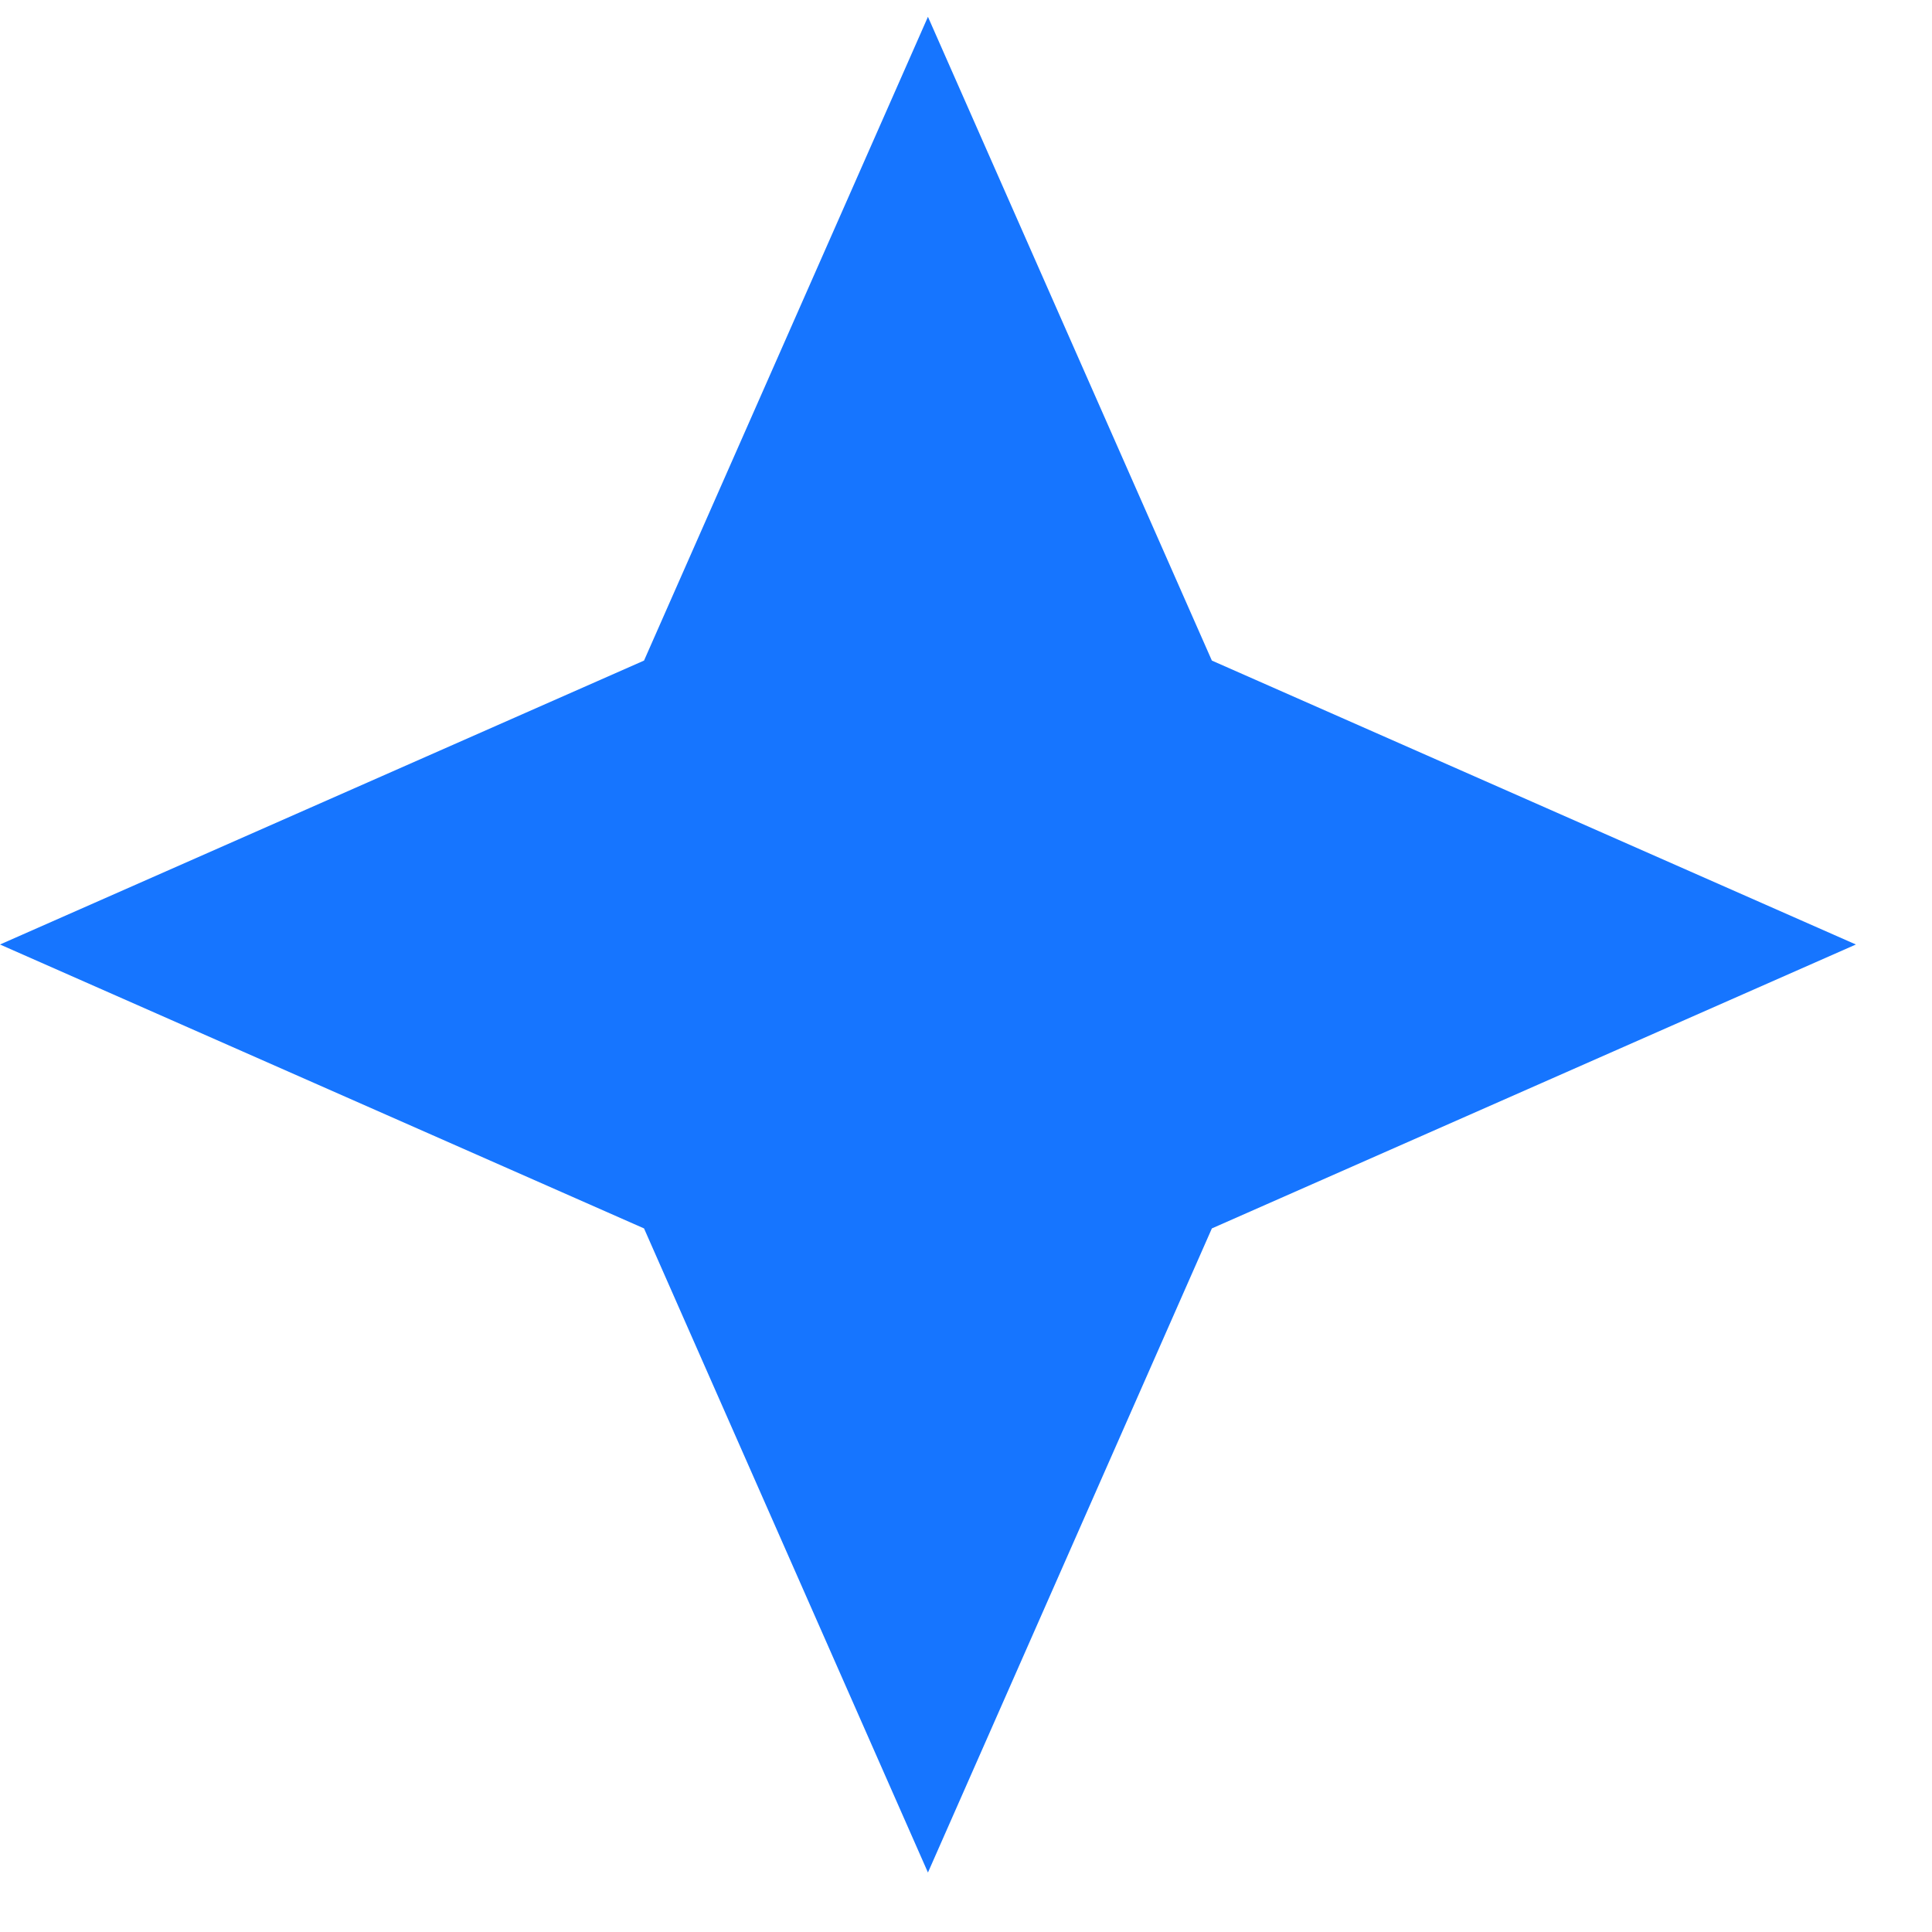
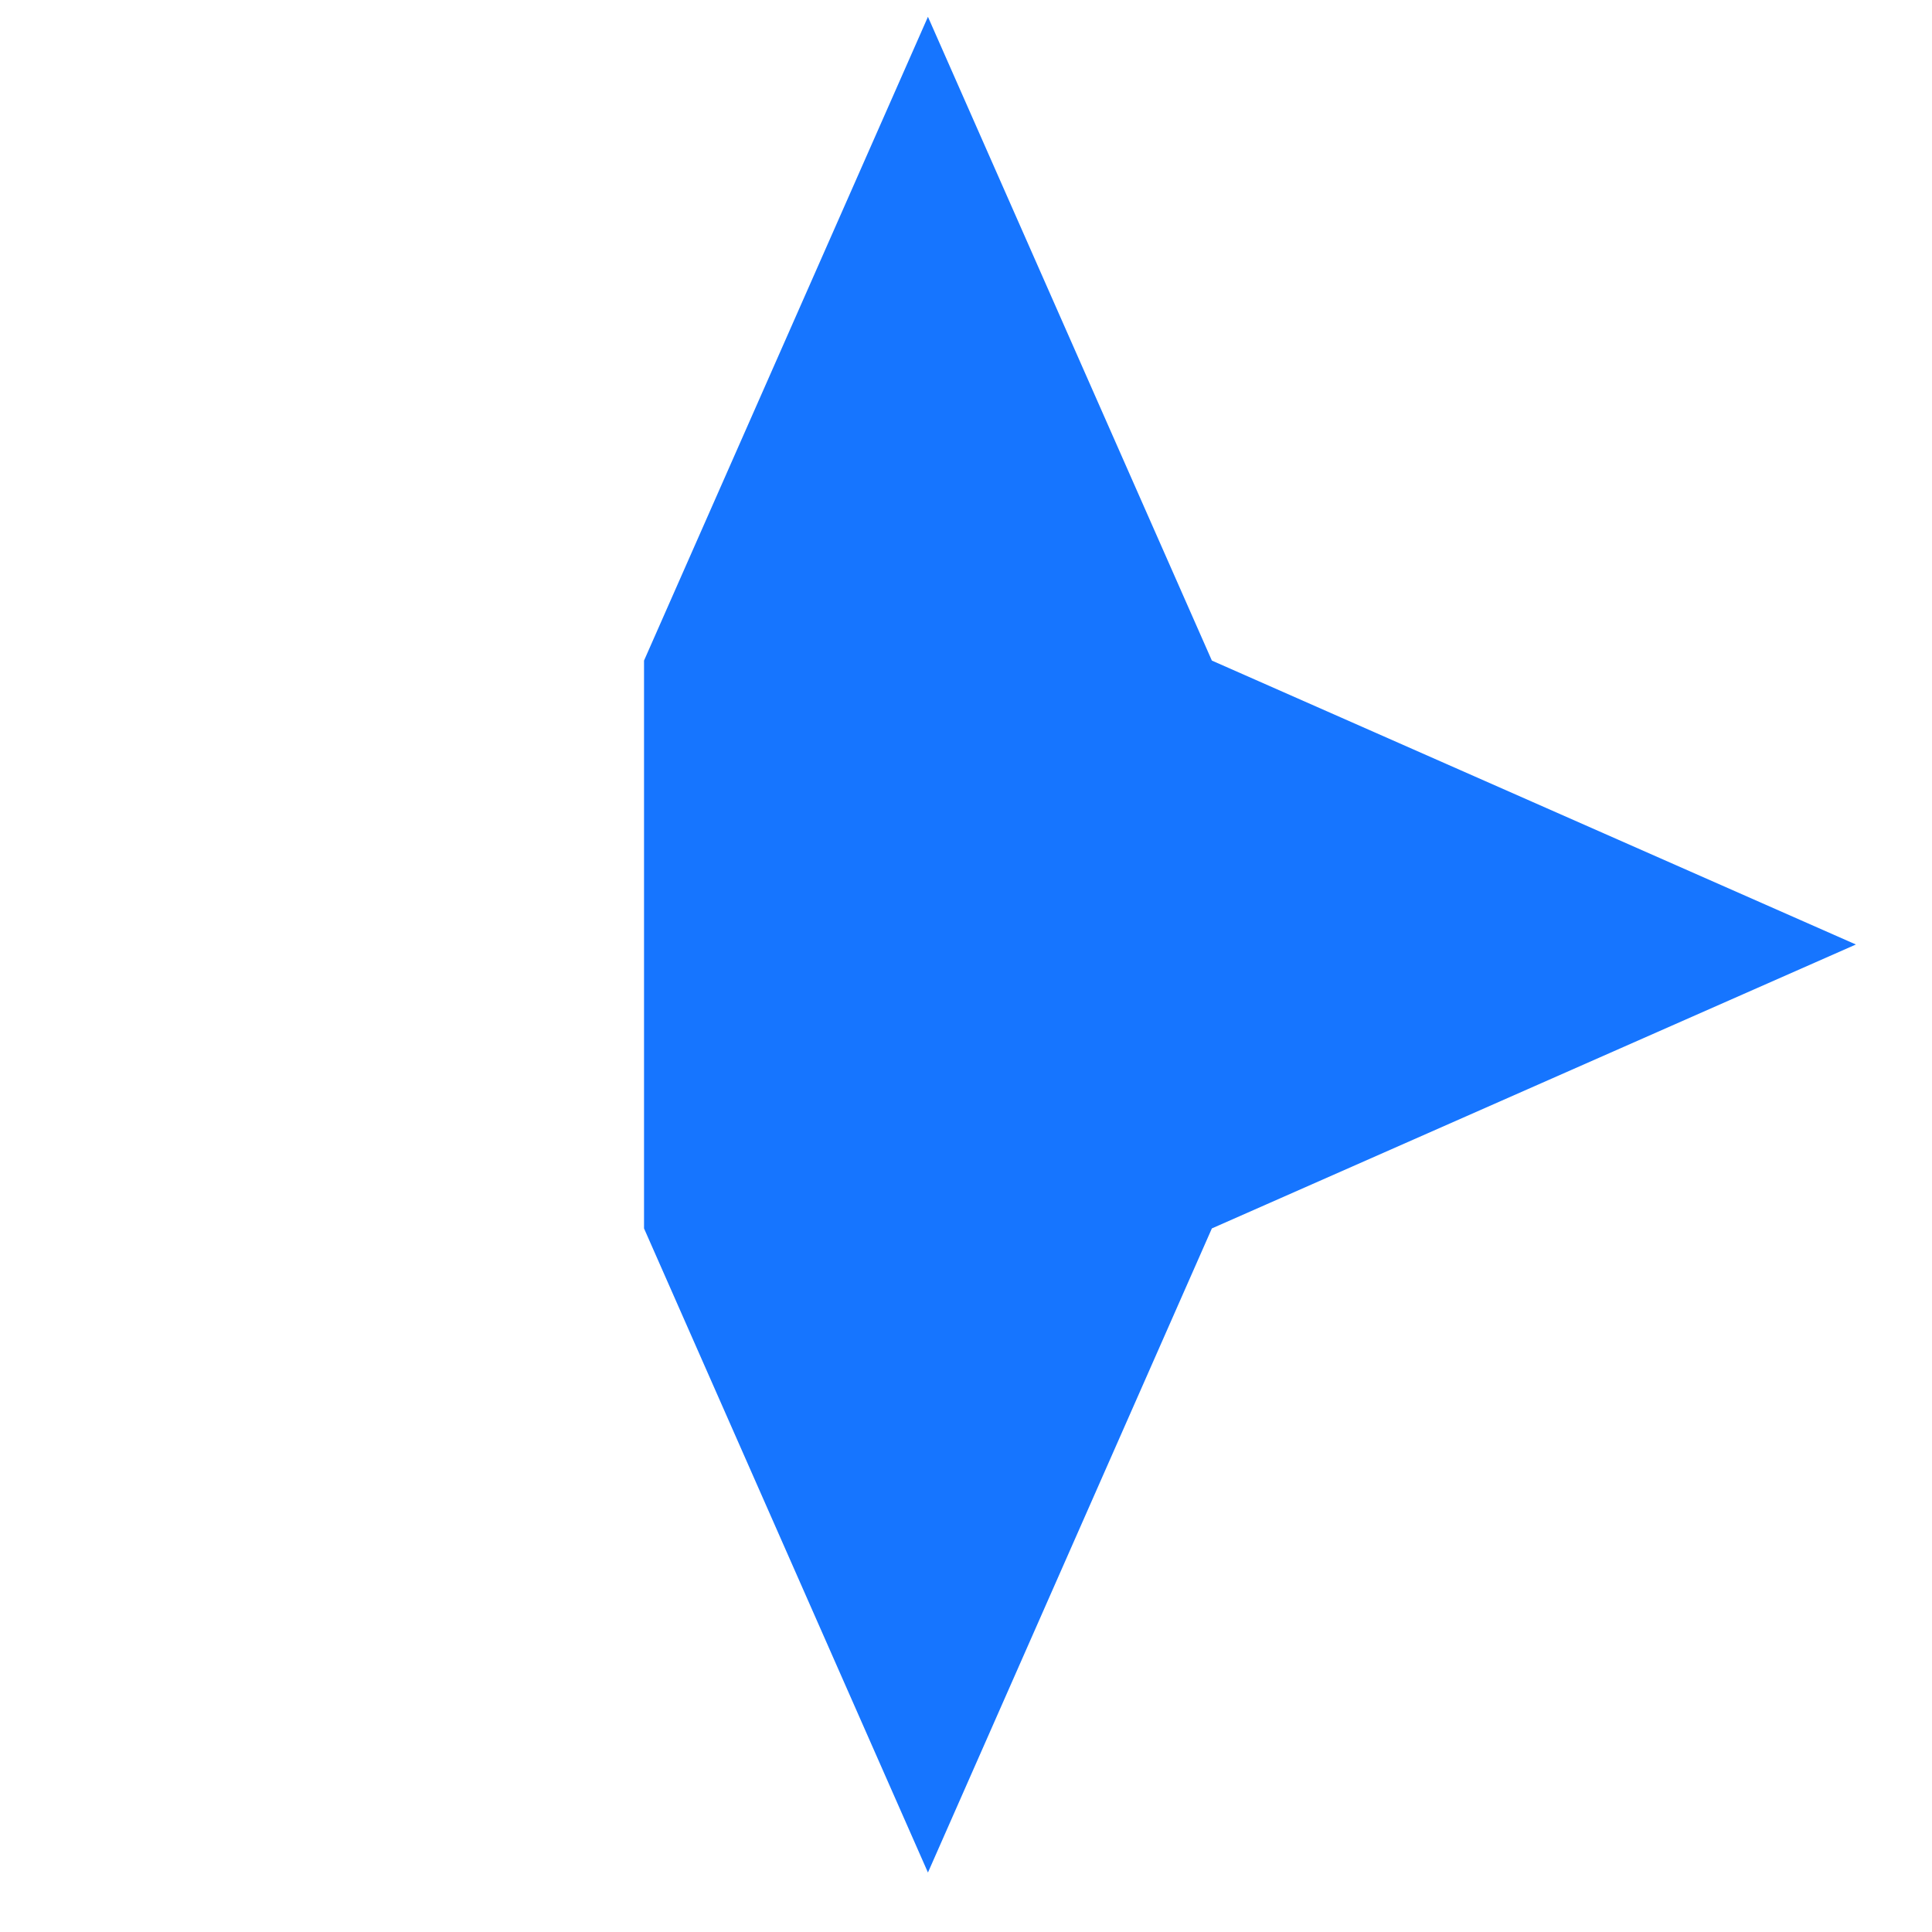
<svg xmlns="http://www.w3.org/2000/svg" width="23" height="23" viewBox="0 0 23 23" fill="none">
-   <path fill-rule="evenodd" clip-rule="evenodd" d="M14.427 7.864L11.047 0.2L7.667 7.864L0 11.244L7.667 14.624L11.047 22.292L14.427 14.624L22.094 11.244L14.427 7.864Z" fill="#1675FF" />
+   <path fill-rule="evenodd" clip-rule="evenodd" d="M14.427 7.864L11.047 0.2L7.667 7.864L7.667 14.624L11.047 22.292L14.427 14.624L22.094 11.244L14.427 7.864Z" fill="#1675FF" />
</svg>